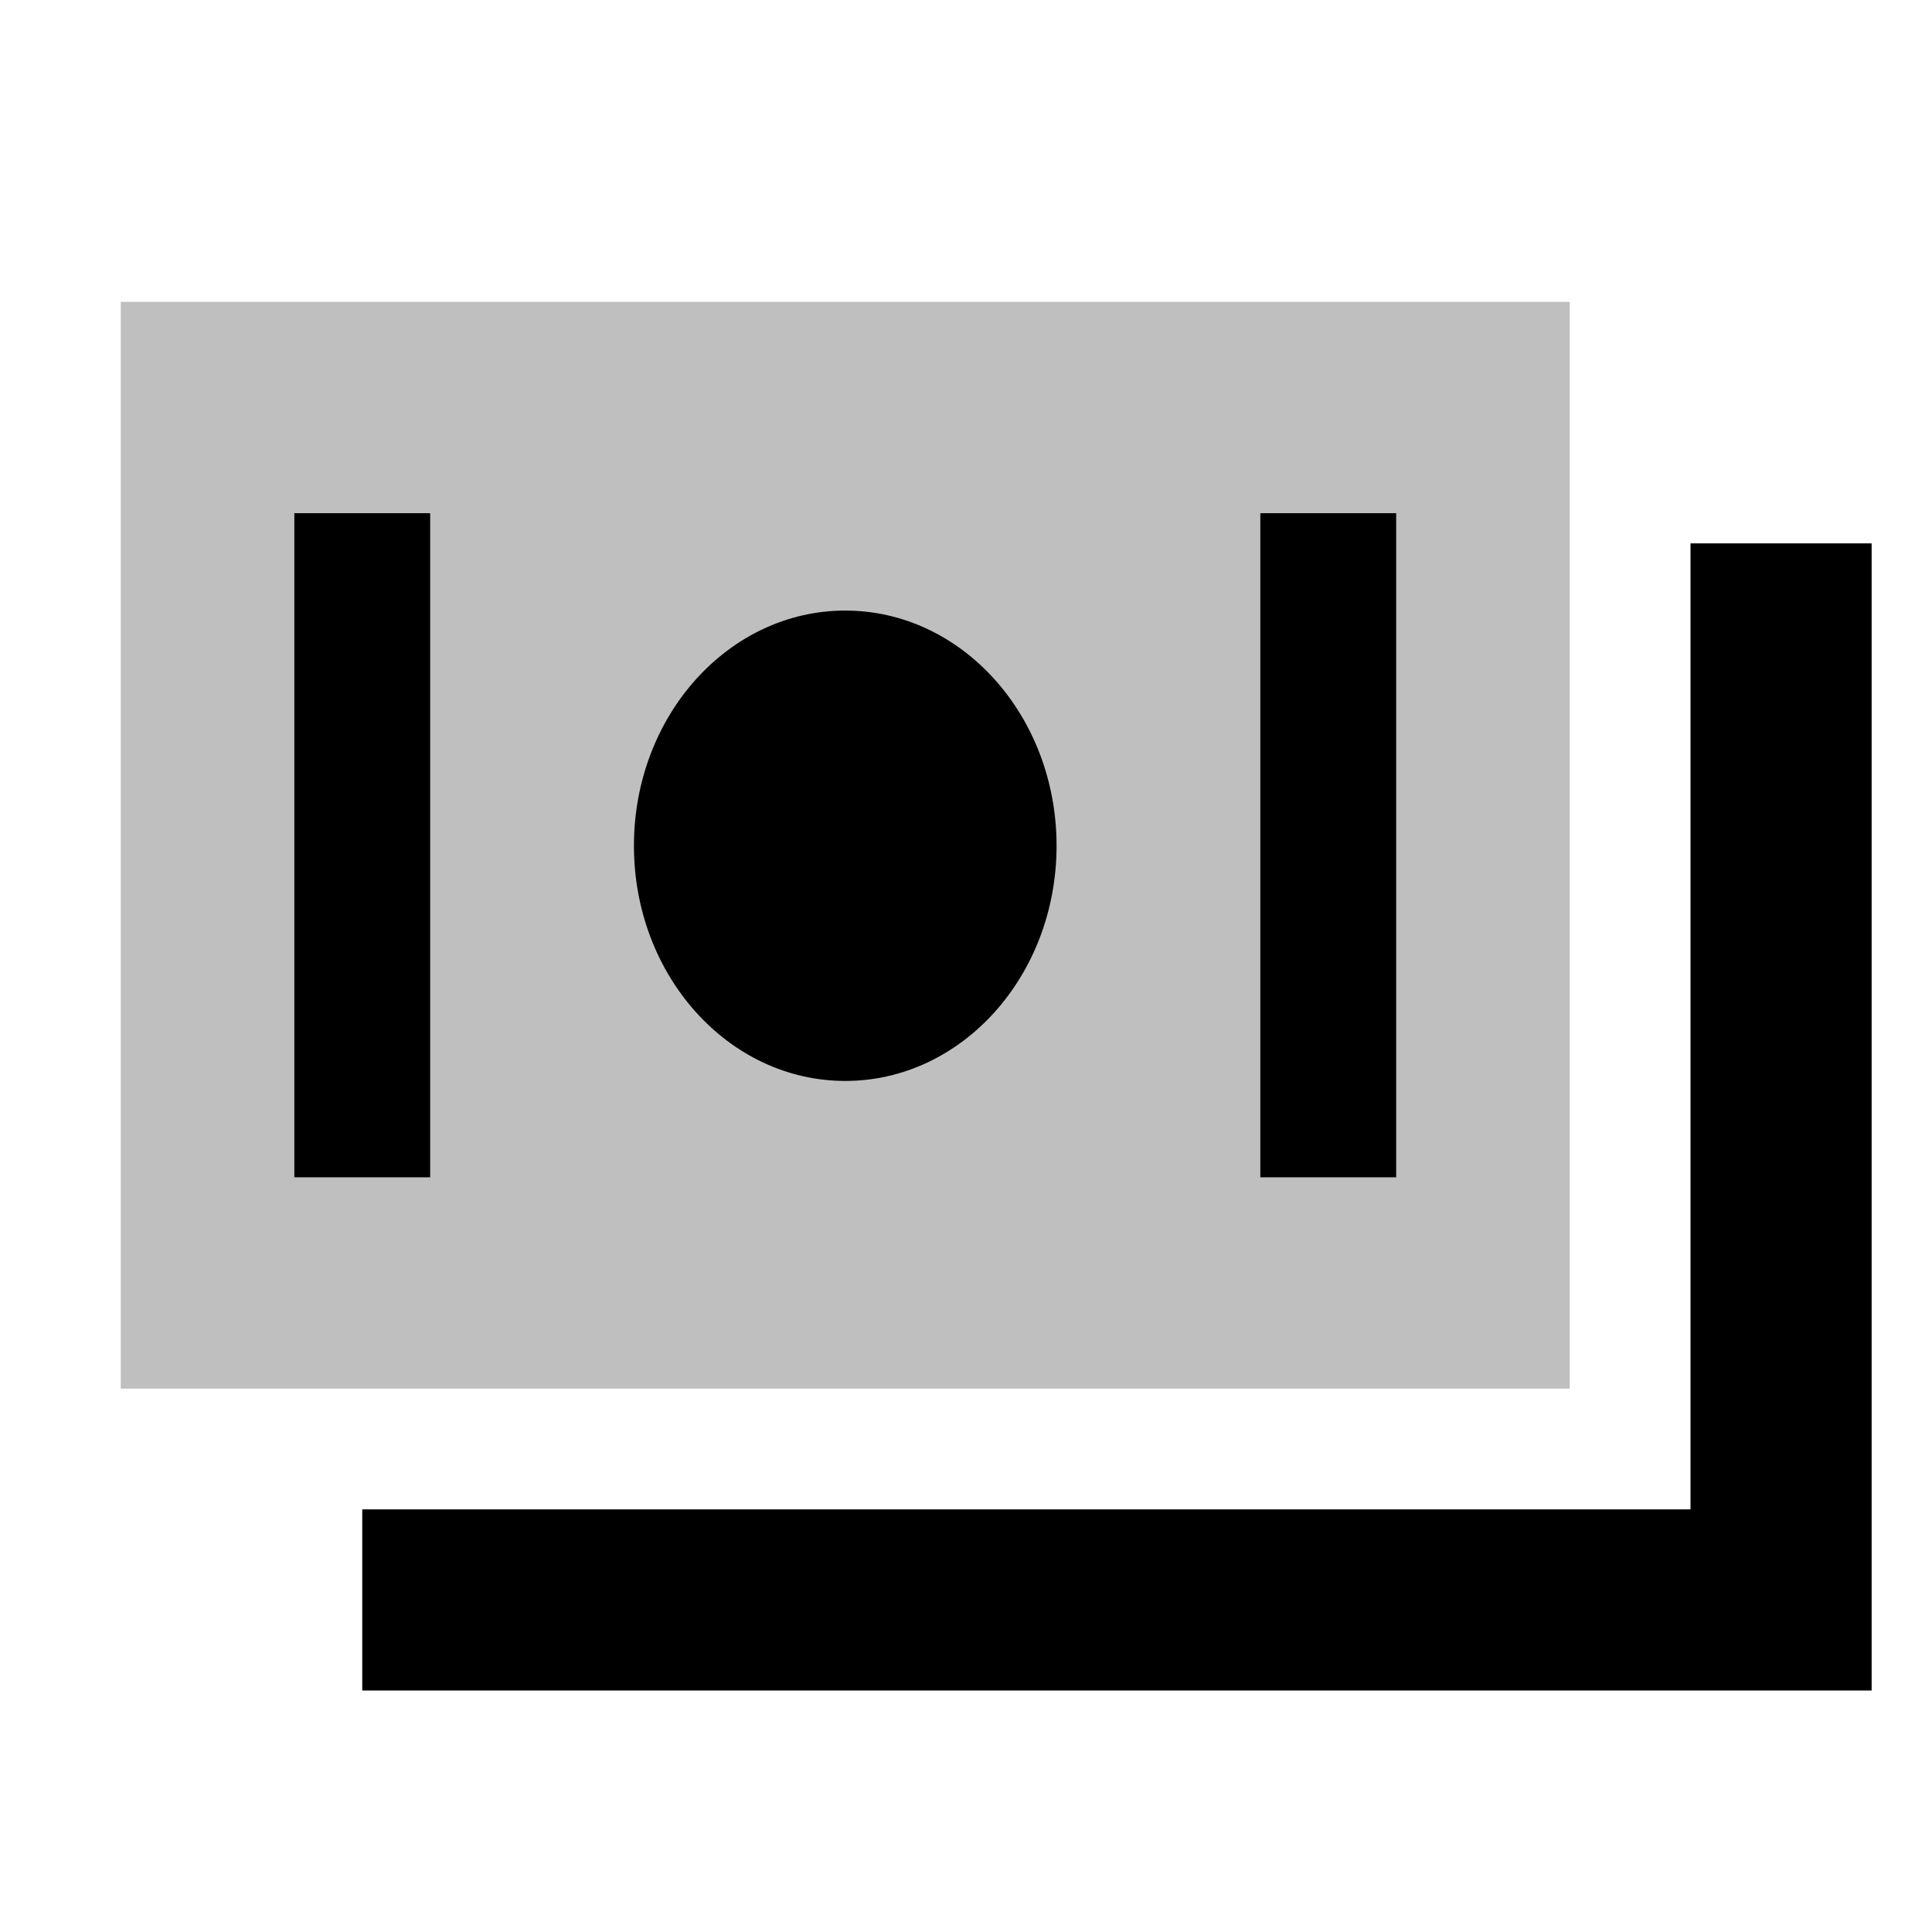
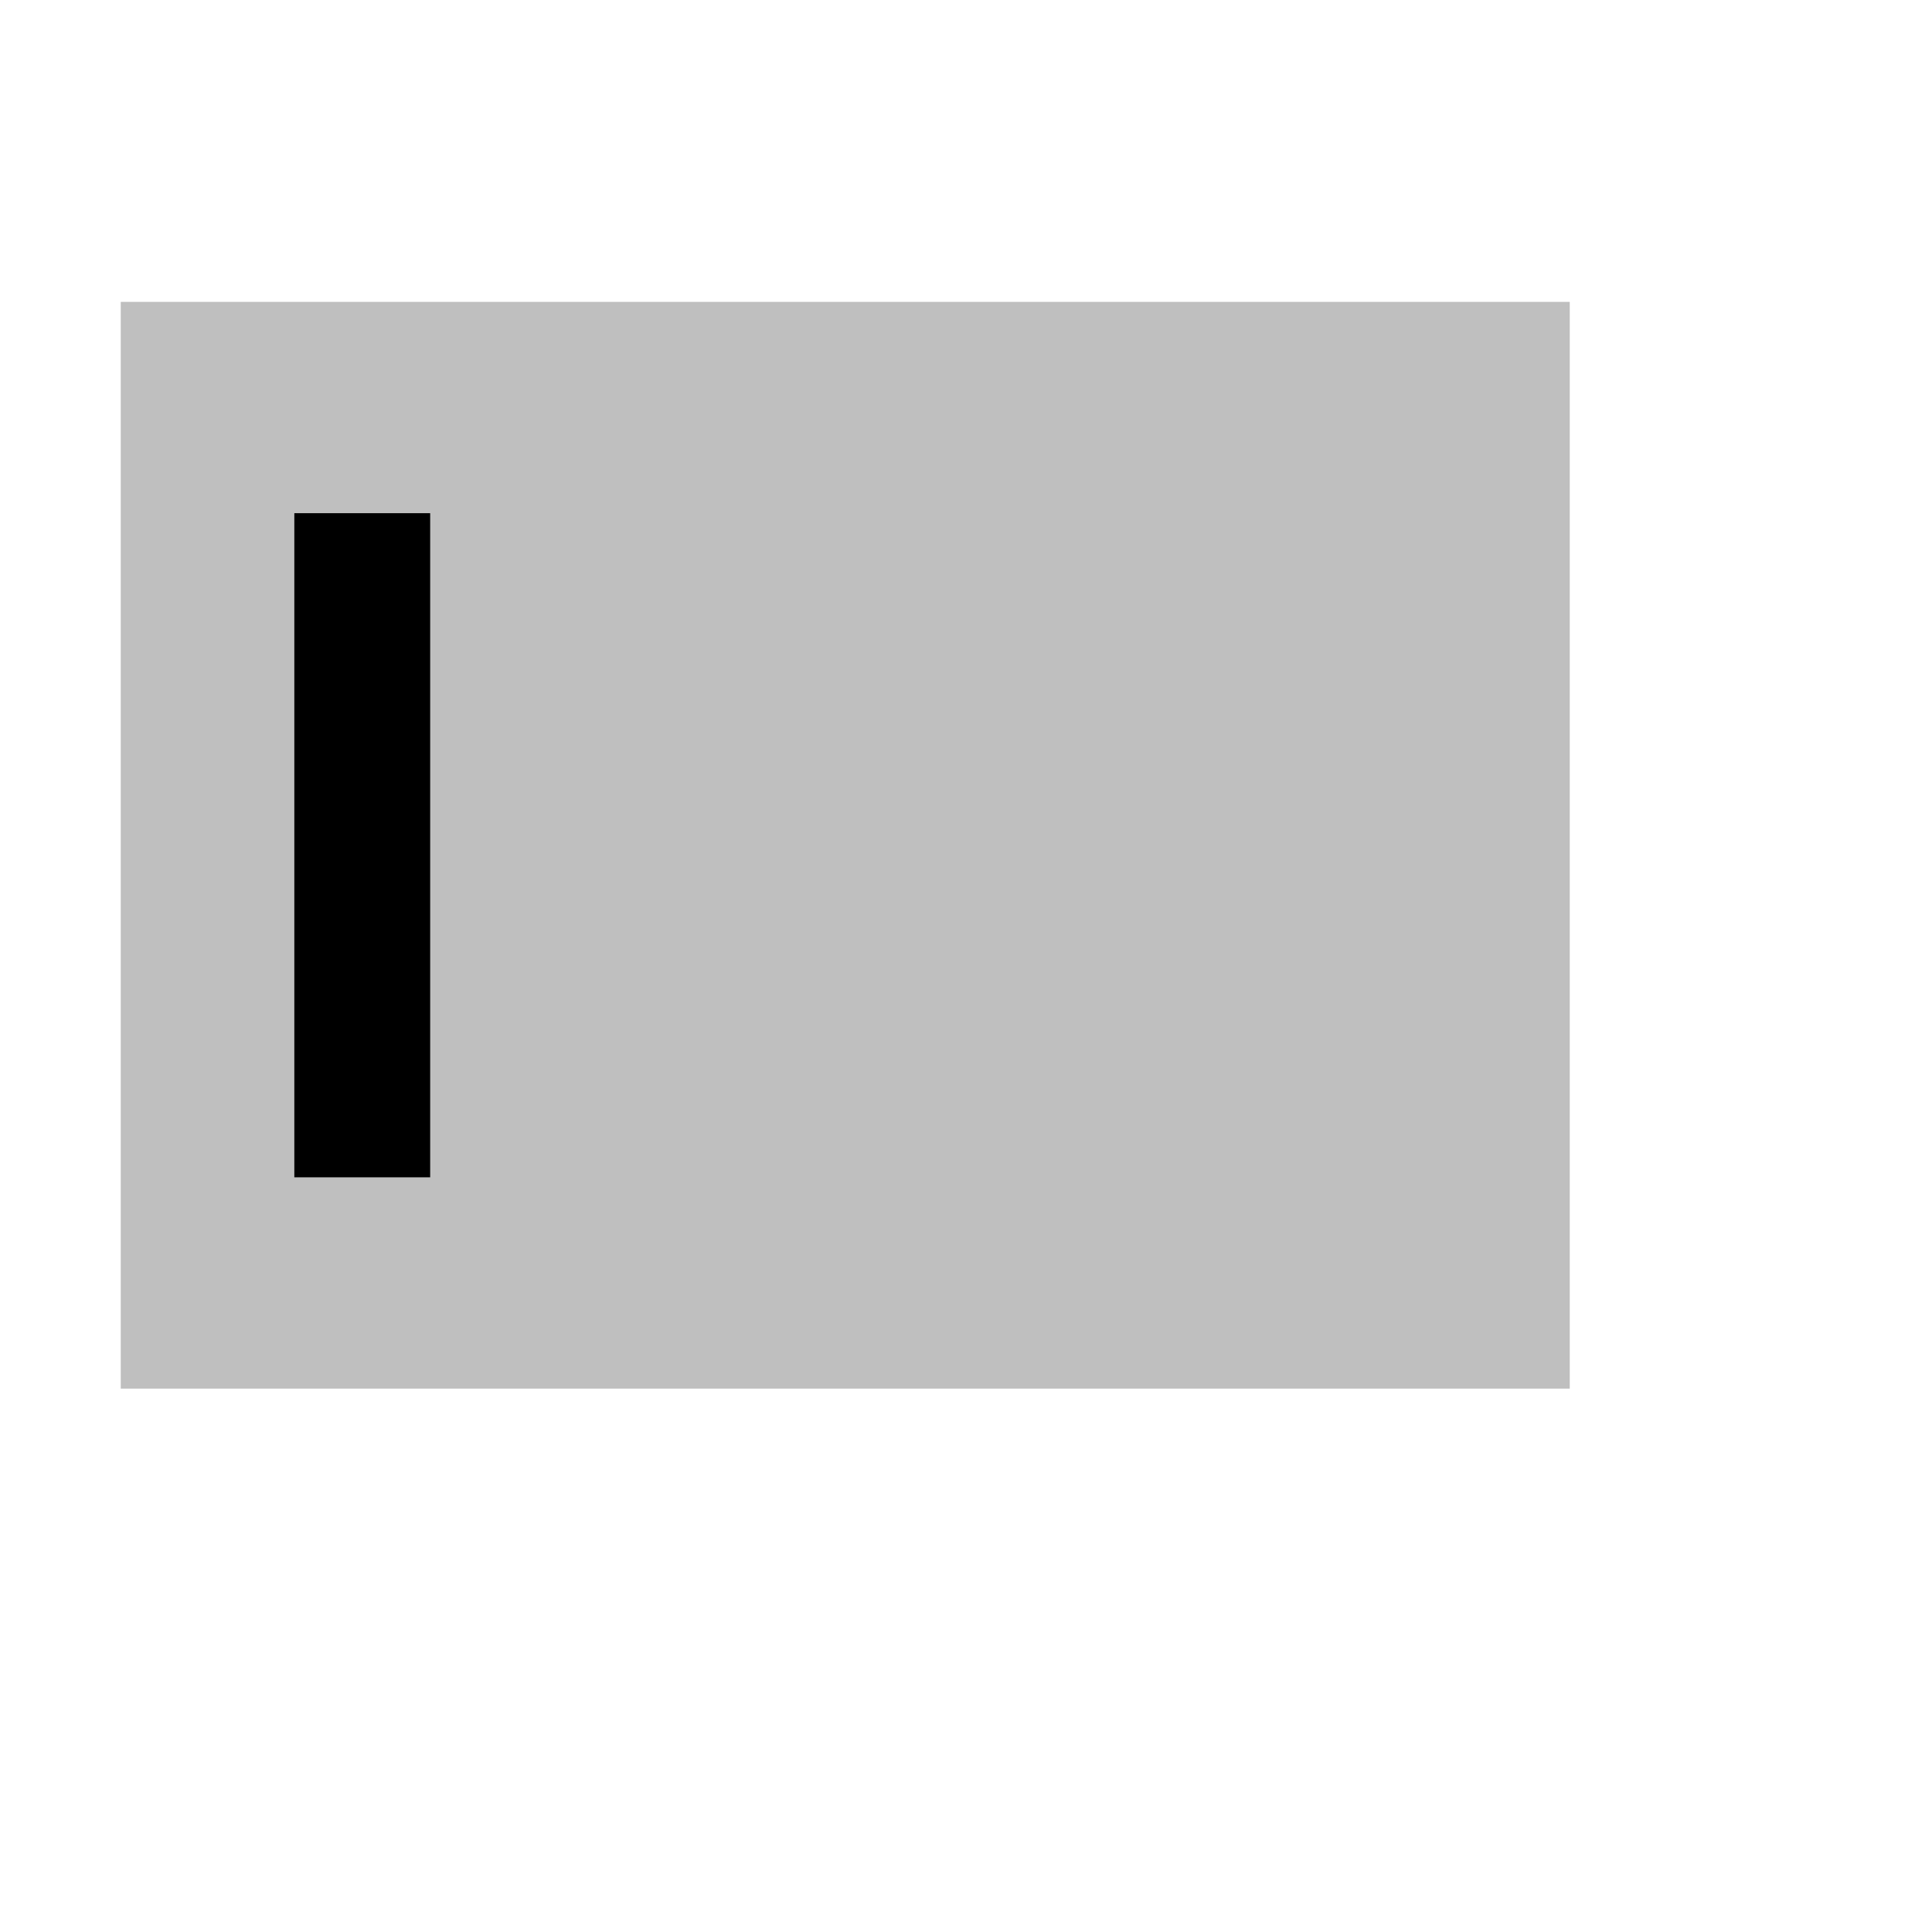
<svg xmlns="http://www.w3.org/2000/svg" id="export" viewBox="0 0 512 512">
  <defs>
    <style>
      .cls-1{fill:currentColor}
    </style>
  </defs>
-   <polygon points="448 400 96 400 96 448 496 448 496 144 448 144 448 400" class="cls-1" />
  <rect width="384" height="288" x="32" y="80" fill="currentColor" opacity=".25" />
-   <rect width="36" height="176" x="334" y="136" class="cls-1" />
-   <ellipse cx="224" cy="224.134" class="cls-1" rx="56" ry="62.326" />
  <rect width="36" height="176" x="78" y="136" class="cls-1" />
</svg>